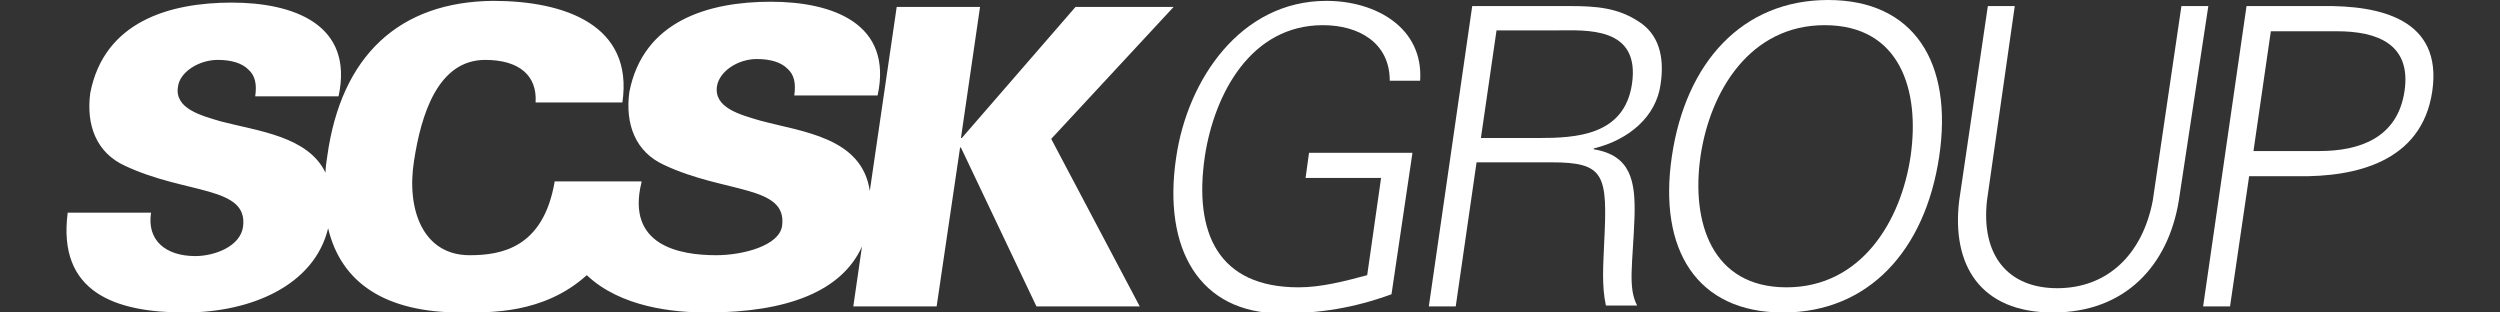
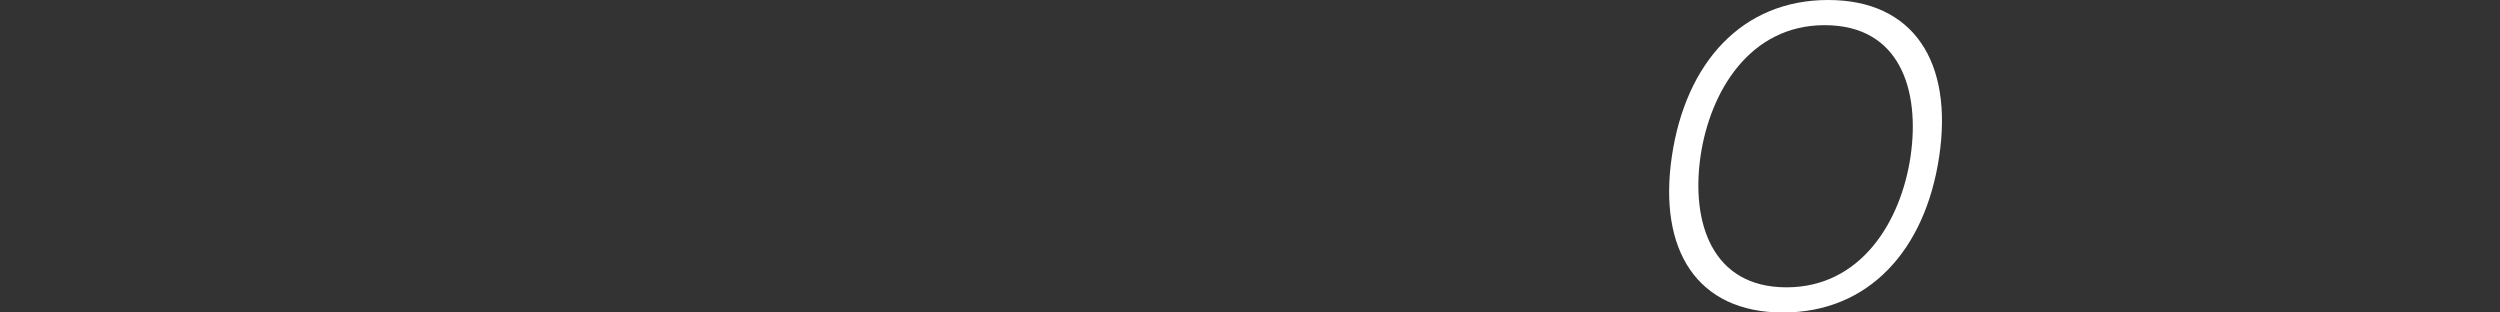
<svg xmlns="http://www.w3.org/2000/svg" version="1.1" id="レイヤー_1" x="0px" y="0px" viewBox="0 0 288 36" style="enable-background:new 0 0 288 36;" xml:space="preserve">
  <rect x="0" y="0" width="288" height="36" fill="#333333" stroke="none" />
  <style type="text/css">
	.st0{fill:#FFFFFF;}
</style>
-   <path class="st0" d="M135.2,0.8h-11.3l-13.1,15.1h-0.1l2.2-15.1h-9.6L100.2,22c-0.9-6.2-7.8-6.8-12.6-8.1c-2.4-0.7-5.4-1.5-5-4  c0.3-1.7,2.4-3.1,4.6-3.1c1.6,0,2.8,0.4,3.5,1.1c0.8,0.7,1,1.7,0.8,3.1h9.6c1.8-8.3-5.2-10.8-12.3-10.8c-7.2,0-14.7,2.2-16.3,10.4  c-0.5,3.7,0.7,6.9,4,8.4c7,3.3,14.2,2.3,13.6,7c-0.3,2.3-4.5,3.4-7.6,3.4c-4.2,0-10.4-1.1-8.6-8.4c0,0,0,0,0-0.1h-10  c-1.3,7.7-6.2,8.5-9.8,8.5c-5.4,0-7.3-5.3-6.4-10.9c0.8-5.2,2.7-11.6,8.2-11.6c3.9,0,6,1.8,5.8,4.9h10C73,2.9,65.1,0.1,56.8,0.1  C46,0.2,39.3,6.4,37.7,18c-0.1,0.6-0.2,1.3-0.2,1.9c-2-4.2-7.8-4.8-12-5.9c-2.4-0.7-5.4-1.5-5-4c0.2-1.7,2.4-3.1,4.6-3.1  c1.6,0,2.8,0.4,3.5,1.1c0.8,0.7,1,1.7,0.8,3.1h9.6c1.8-8.3-5.2-10.8-12.3-10.8c-7.2,0-14.7,2.2-16.3,10.4c-0.5,3.7,0.7,6.9,4,8.4  c7,3.3,14.2,2.3,13.6,7c-0.3,2.3-3.3,3.4-5.5,3.4c-3.4,0-5.6-1.8-5.1-5H7.8C6.6,33.7,13.3,36,21.3,36c7.6,0,14.9-3.1,16.5-9.7  c1.5,6.3,6.6,9.7,15.3,9.7c3.3,0,9.5,0.2,14.5-4.3c3.9,3.7,10,4.3,13.8,4.3c9.4,0,15.6-2.5,17.9-7.6l-1,6.9h9.6l2.7-18.3h0.1  l8.7,18.3h11.9L121.1,16L135.2,0.8" />
-   <path class="st0" d="M162.7,17.7l-2.4,16.2c-4.4,1.6-8.3,2.2-12.7,2.2c-9.4,0-13.7-7.4-12.1-18c1.3-8.9,7.4-18,17.3-18  c5.7,0,11.2,3.1,10.8,9.2h-3.5c0-4.4-3.6-6.4-7.7-6.4c-8.3,0-12.5,7.9-13.6,15.1c-1.3,8.8,1.5,15.1,10.8,15.1c2.6,0,5.3-0.7,7.9-1.4  l1.6-11.2h-8.7l0.4-2.9H162.7" />
-   <path class="st0" d="M167.7,35.3h-3.1l5-34.6h11.3c3,0,5.5,0.2,7.9,1.8c2.2,1.4,3,3.9,2.5,7.2c-0.5,3.7-3.6,6.4-7.7,7.4l0,0.1  c4.3,0.7,4.8,3.7,4.7,7.7c-0.2,5.6-0.8,8.2,0.3,10.3H185c-0.5-2.3-0.3-4.7-0.2-7.2c0.4-7.9,0.1-9.3-6.1-9.3h-8.6L167.7,35.3   M177.2,15.9c4.4,0,9.9-0.3,10.8-6.2c1-6.7-5.3-6.2-8.6-6.2h-7l-1.8,12.4H177.2z" />
  <path class="st0" d="M205.4,36c-9.9,0-14.4-7.2-12.8-18c1.6-10.8,8.1-18,18-18c9.9,0,14.4,7.2,12.8,18C221.8,28.8,215.3,36,205.4,36   M205.8,33.1c8.6,0,13.2-7.6,14.3-15.1c1.1-7.6-1.2-15.1-9.9-15.1c-8.6,0-13.2,7.6-14.3,15.1C194.8,25.6,197.2,33.1,205.8,33.1z" />
-   <path class="st0" d="M232.1,0.7l-3.2,22.4c-0.7,6.3,2.4,10.1,8.1,10.1c5.7,0,9.8-3.8,11-10.1l3.3-22.4h3.1L251,23.1  c-1.2,7.4-6.1,12.9-14.5,12.9c-8.4,0-11.7-5.5-10.8-12.9l3.3-22.4H232.1" />
-   <path class="st0" d="M253.8,35.3l5-34.6h8.7c6.7-0.1,13.9,1.5,12.7,9.8c-1.2,8.2-8.9,9.9-15.5,9.8h-5.6l-2.2,15H253.8 M259.6,17.4  h7.6c4.6,0,9-1.5,9.8-6.9c0.8-5.4-3.1-6.9-7.8-6.9h-7.6L259.6,17.4z" />
</svg>